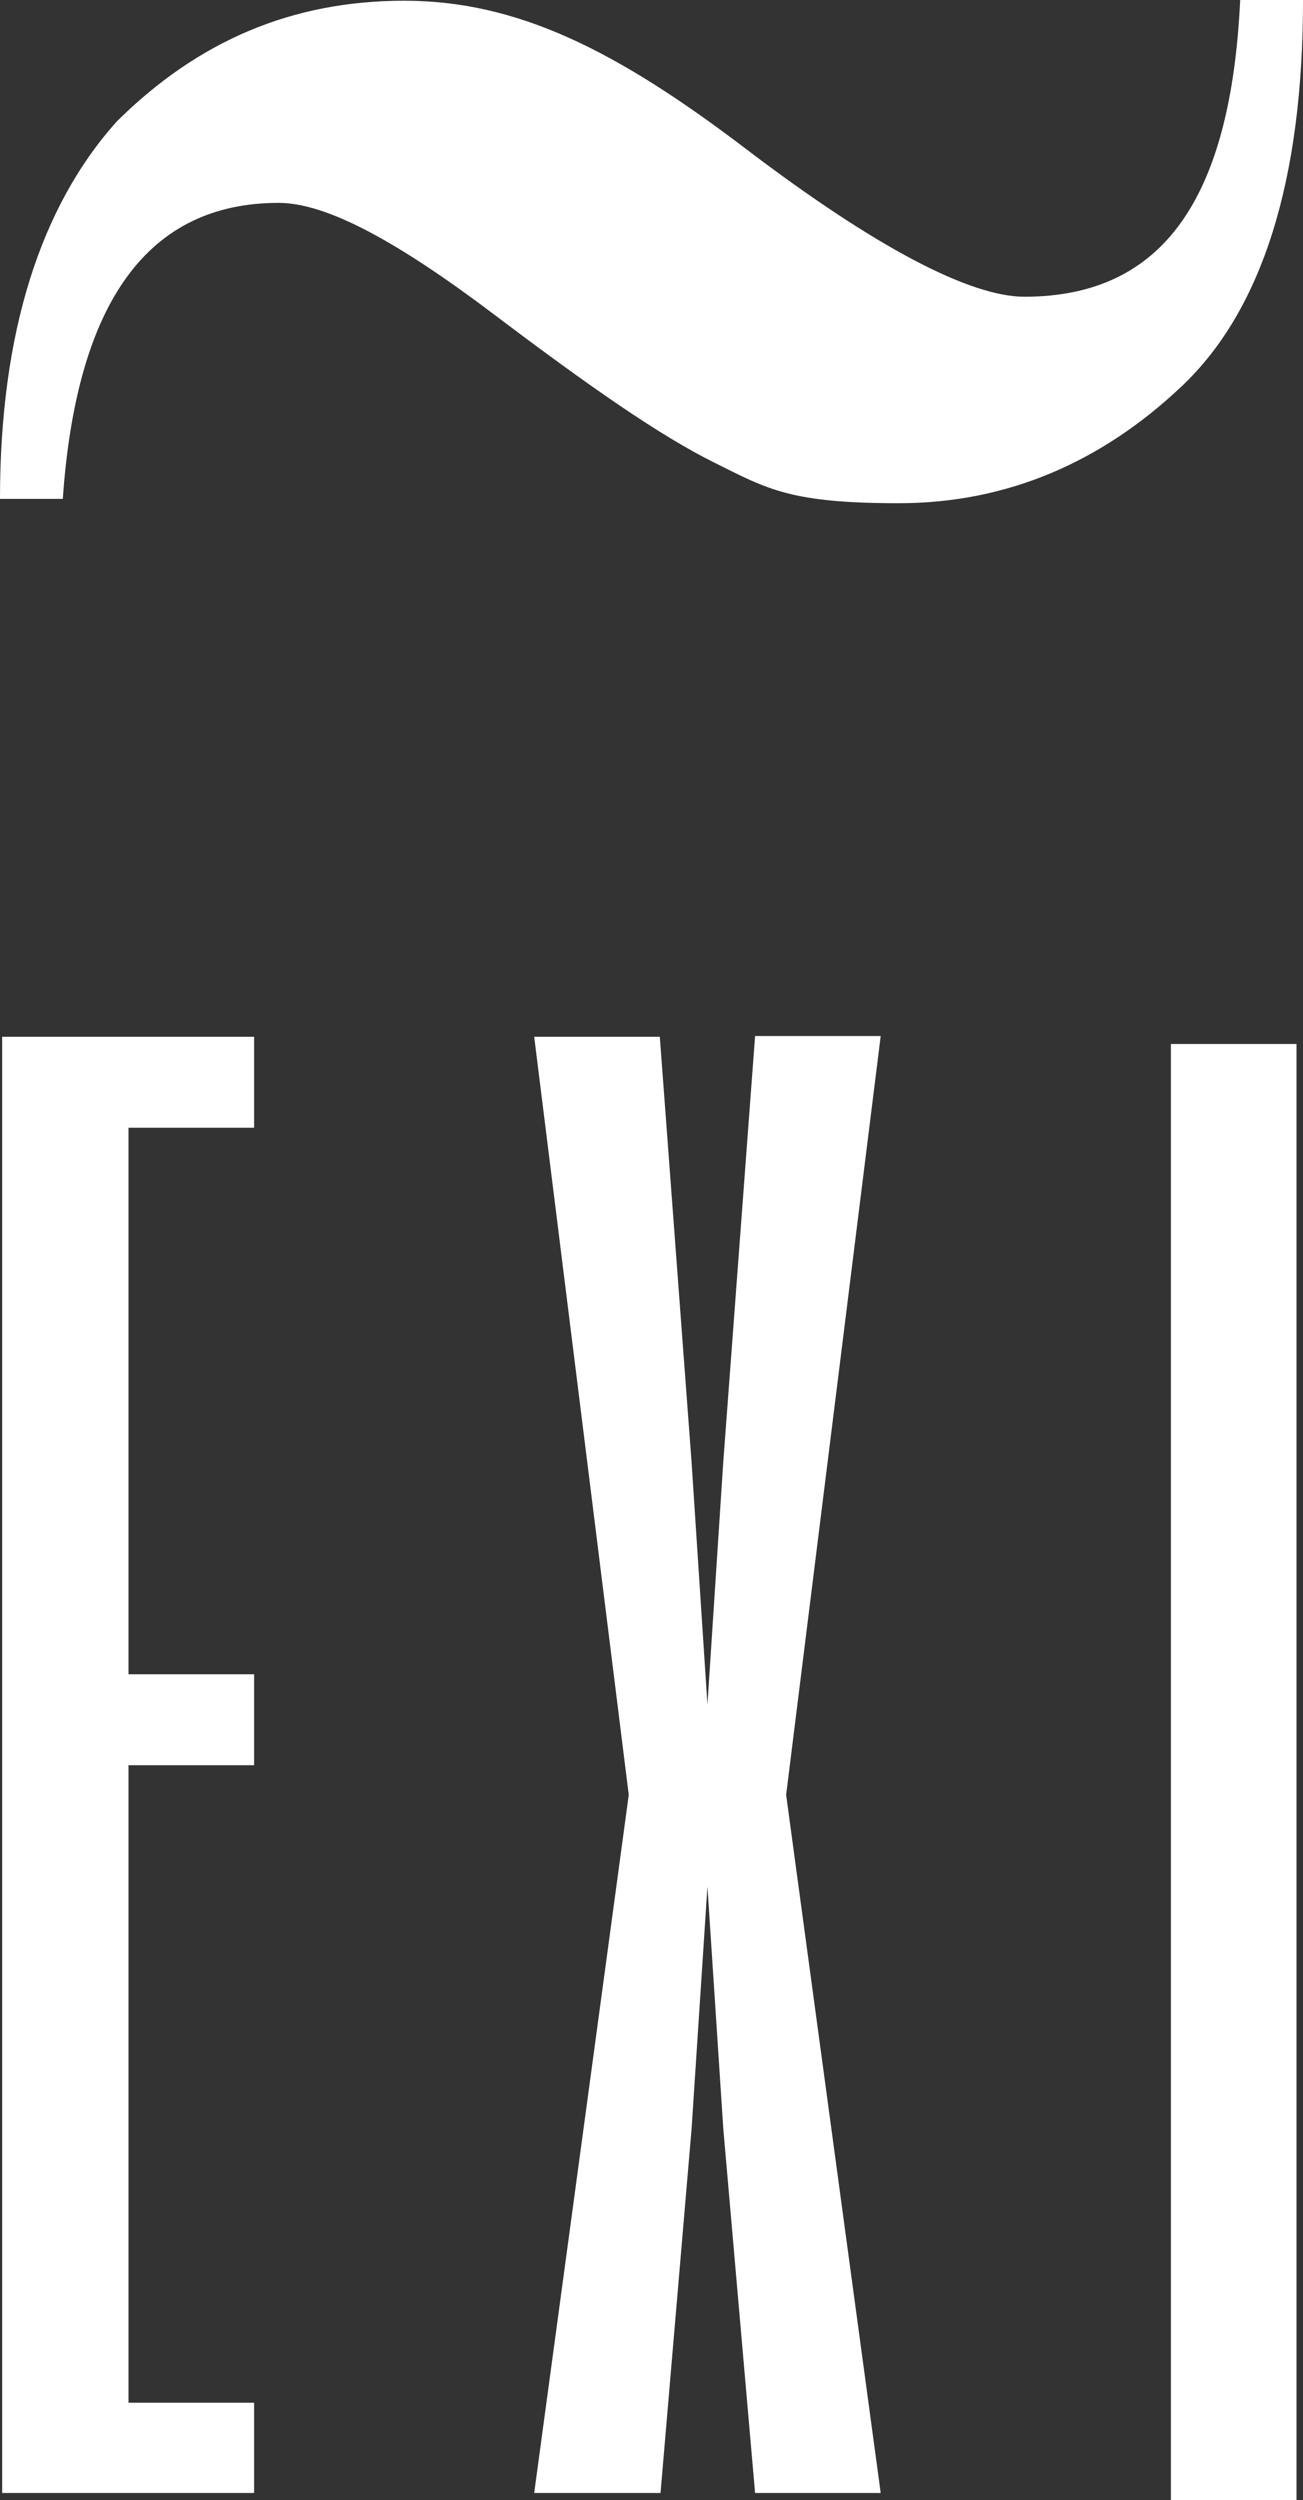
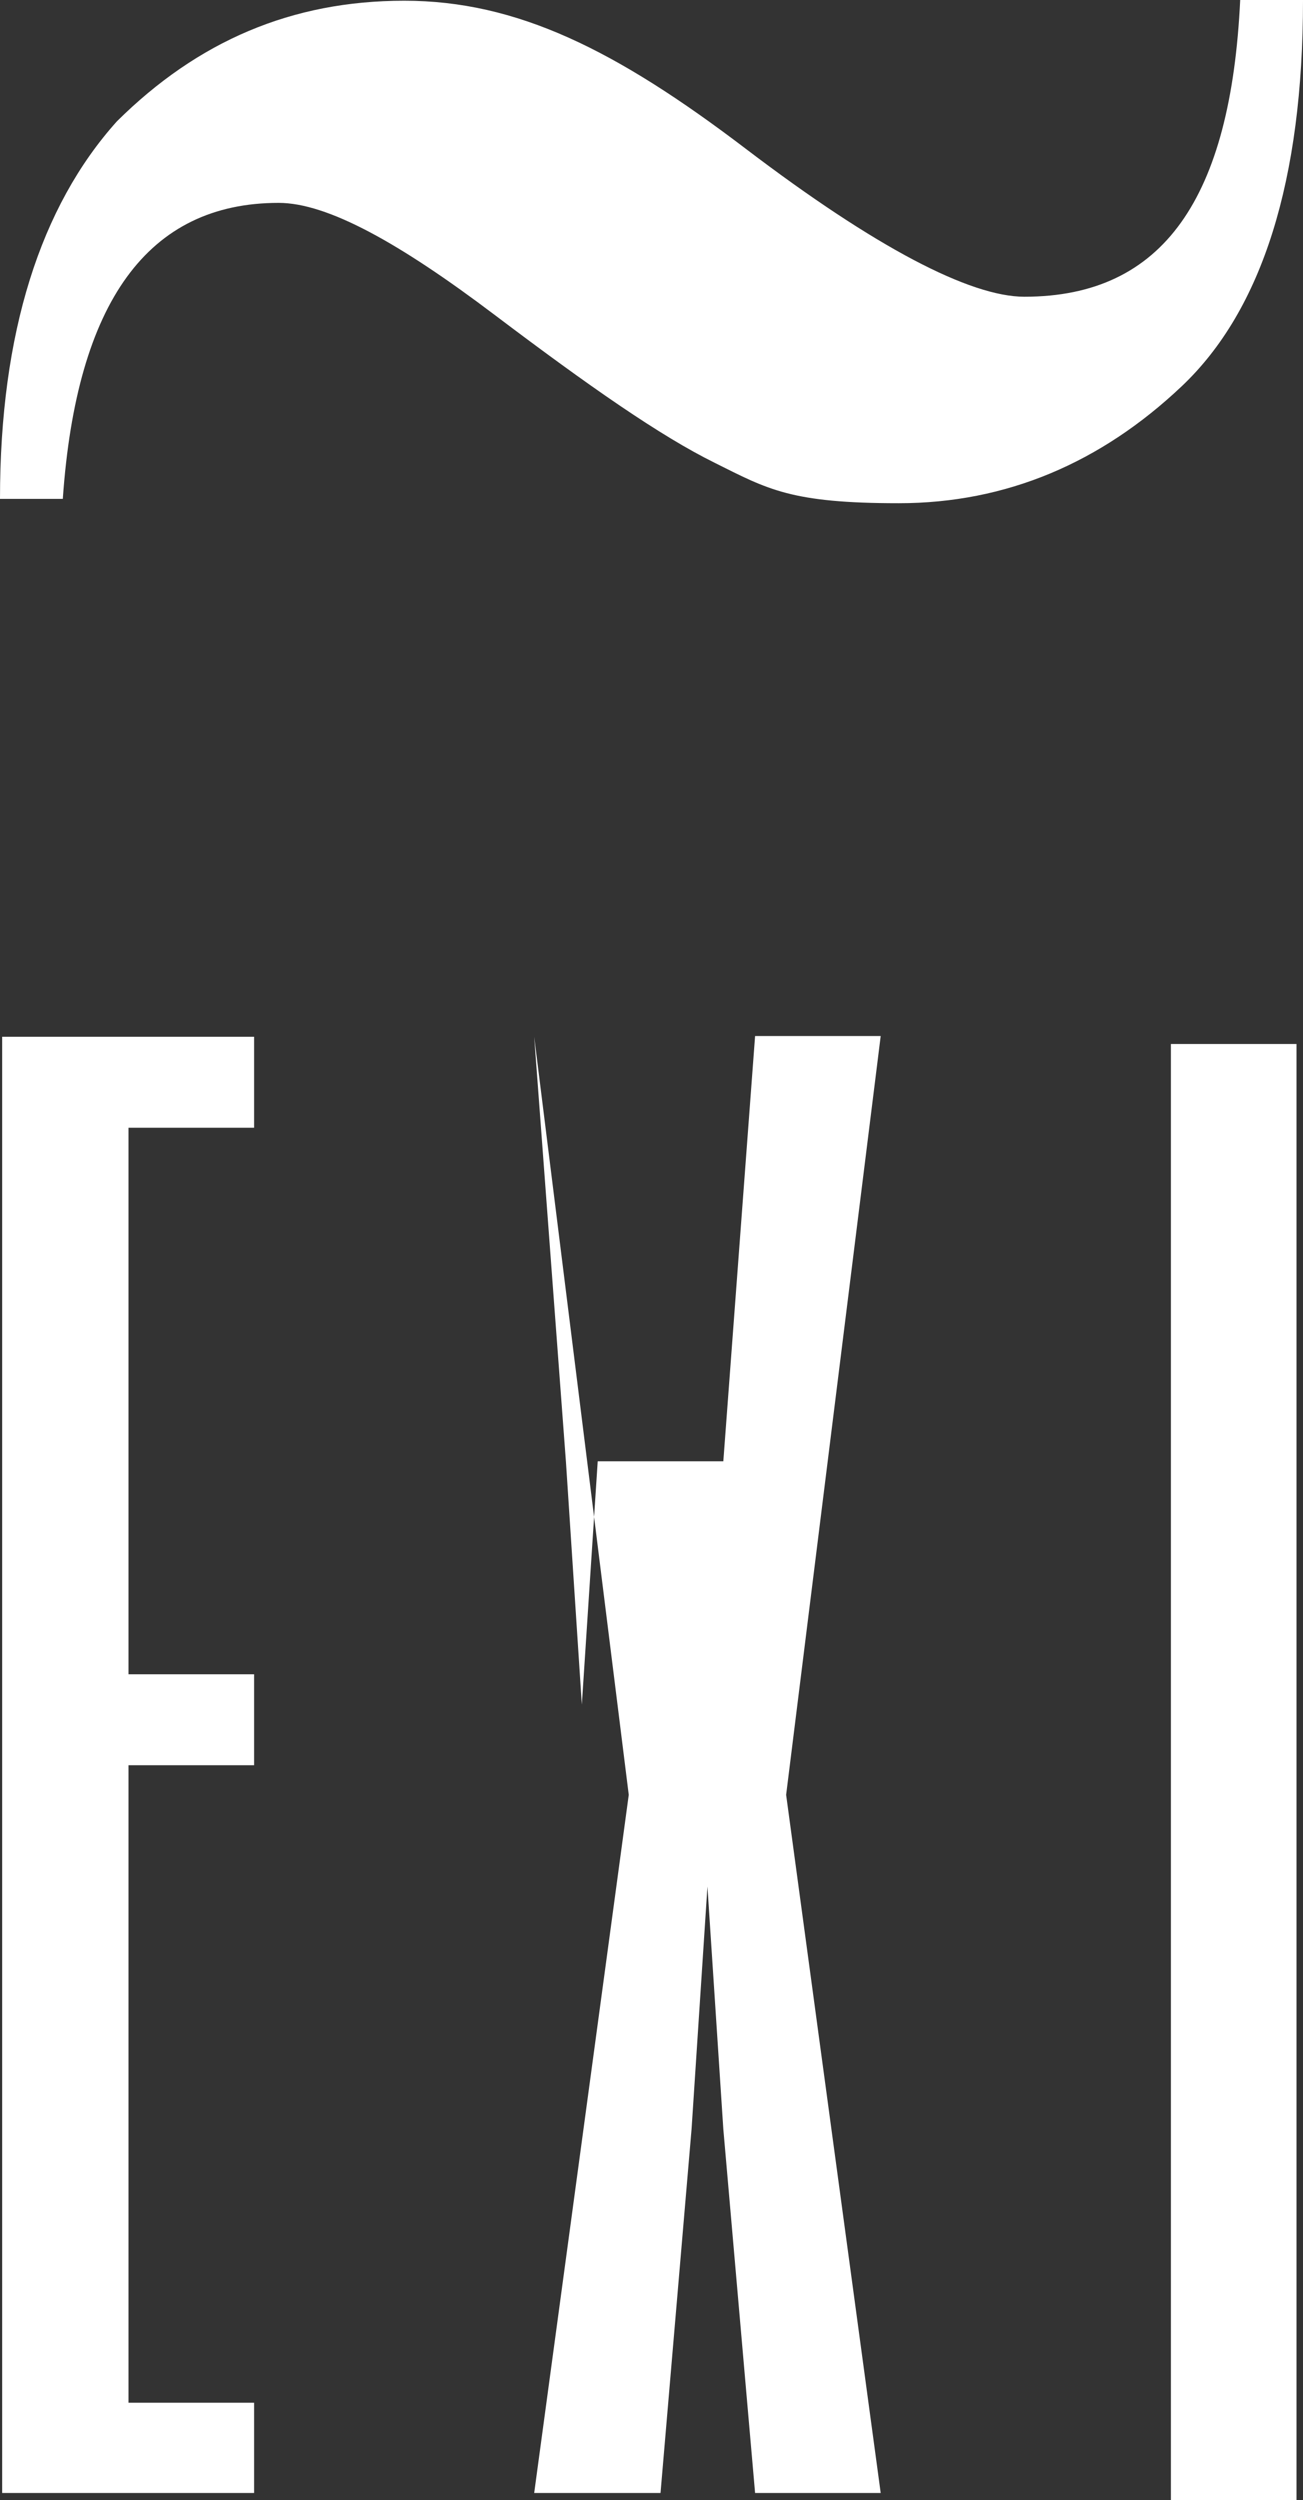
<svg xmlns="http://www.w3.org/2000/svg" id="Calque_1" data-name="Calque 1" version="1.1" viewBox="0 0 180.5 346.3">
  <rect x="0" y="0" width="180.5" height="346.3" fill="#333333" stroke="none" />
  <defs>
    <style>
      .cls-1 {
        fill: #fff;
        stroke-width: 0px;
      }
    </style>
  </defs>
-   <path class="cls-1" d="M179.6,144.6v201.7h-17.4v-201.7h17.4ZM35.2,156.2h-17.4v75.7h17.4v12.6h-17.4v88.3h17.4v12.5H.3v-201.7h34.9v12.6h0ZM100.2,202.4l4.4-58.9h17.4l-13.1,105.1,13.1,96.7h-17.4l-4.4-50.4-2.2-33.6-2.2,33.6-4.3,50.4h-17.5l13.1-96.7-13.1-105h17.4l4.4,58.9,2.2,33.6,2.2-33.7h0ZM8.7,69.1H0C0,46.1,5.6,28.6,16.2,16.8,27.4,5.7,40.4.1,56,.1s29.3,6.8,47.3,20.5c18,13.7,31.1,20.5,38.6,20.5,19.3,0,28.6-13.7,29.9-41.1h8.7c0,24.9-5.6,42.9-16.8,53.5s-24.3,16.2-39.2,16.2-18.1-1.9-25.5-5.6c-7.5-3.7-17.4-10.6-30.5-20.5s-23.1-15.5-29.9-15.5c-18.1,0-28,13.7-29.9,41Z" />
+   <path class="cls-1" d="M179.6,144.6v201.7h-17.4v-201.7h17.4ZM35.2,156.2h-17.4v75.7h17.4v12.6h-17.4v88.3h17.4v12.5H.3v-201.7h34.9v12.6h0ZM100.2,202.4l4.4-58.9h17.4l-13.1,105.1,13.1,96.7h-17.4l-4.4-50.4-2.2-33.6-2.2,33.6-4.3,50.4h-17.5l13.1-96.7-13.1-105l4.4,58.9,2.2,33.6,2.2-33.7h0ZM8.7,69.1H0C0,46.1,5.6,28.6,16.2,16.8,27.4,5.7,40.4.1,56,.1s29.3,6.8,47.3,20.5c18,13.7,31.1,20.5,38.6,20.5,19.3,0,28.6-13.7,29.9-41.1h8.7c0,24.9-5.6,42.9-16.8,53.5s-24.3,16.2-39.2,16.2-18.1-1.9-25.5-5.6c-7.5-3.7-17.4-10.6-30.5-20.5s-23.1-15.5-29.9-15.5c-18.1,0-28,13.7-29.9,41Z" />
</svg>